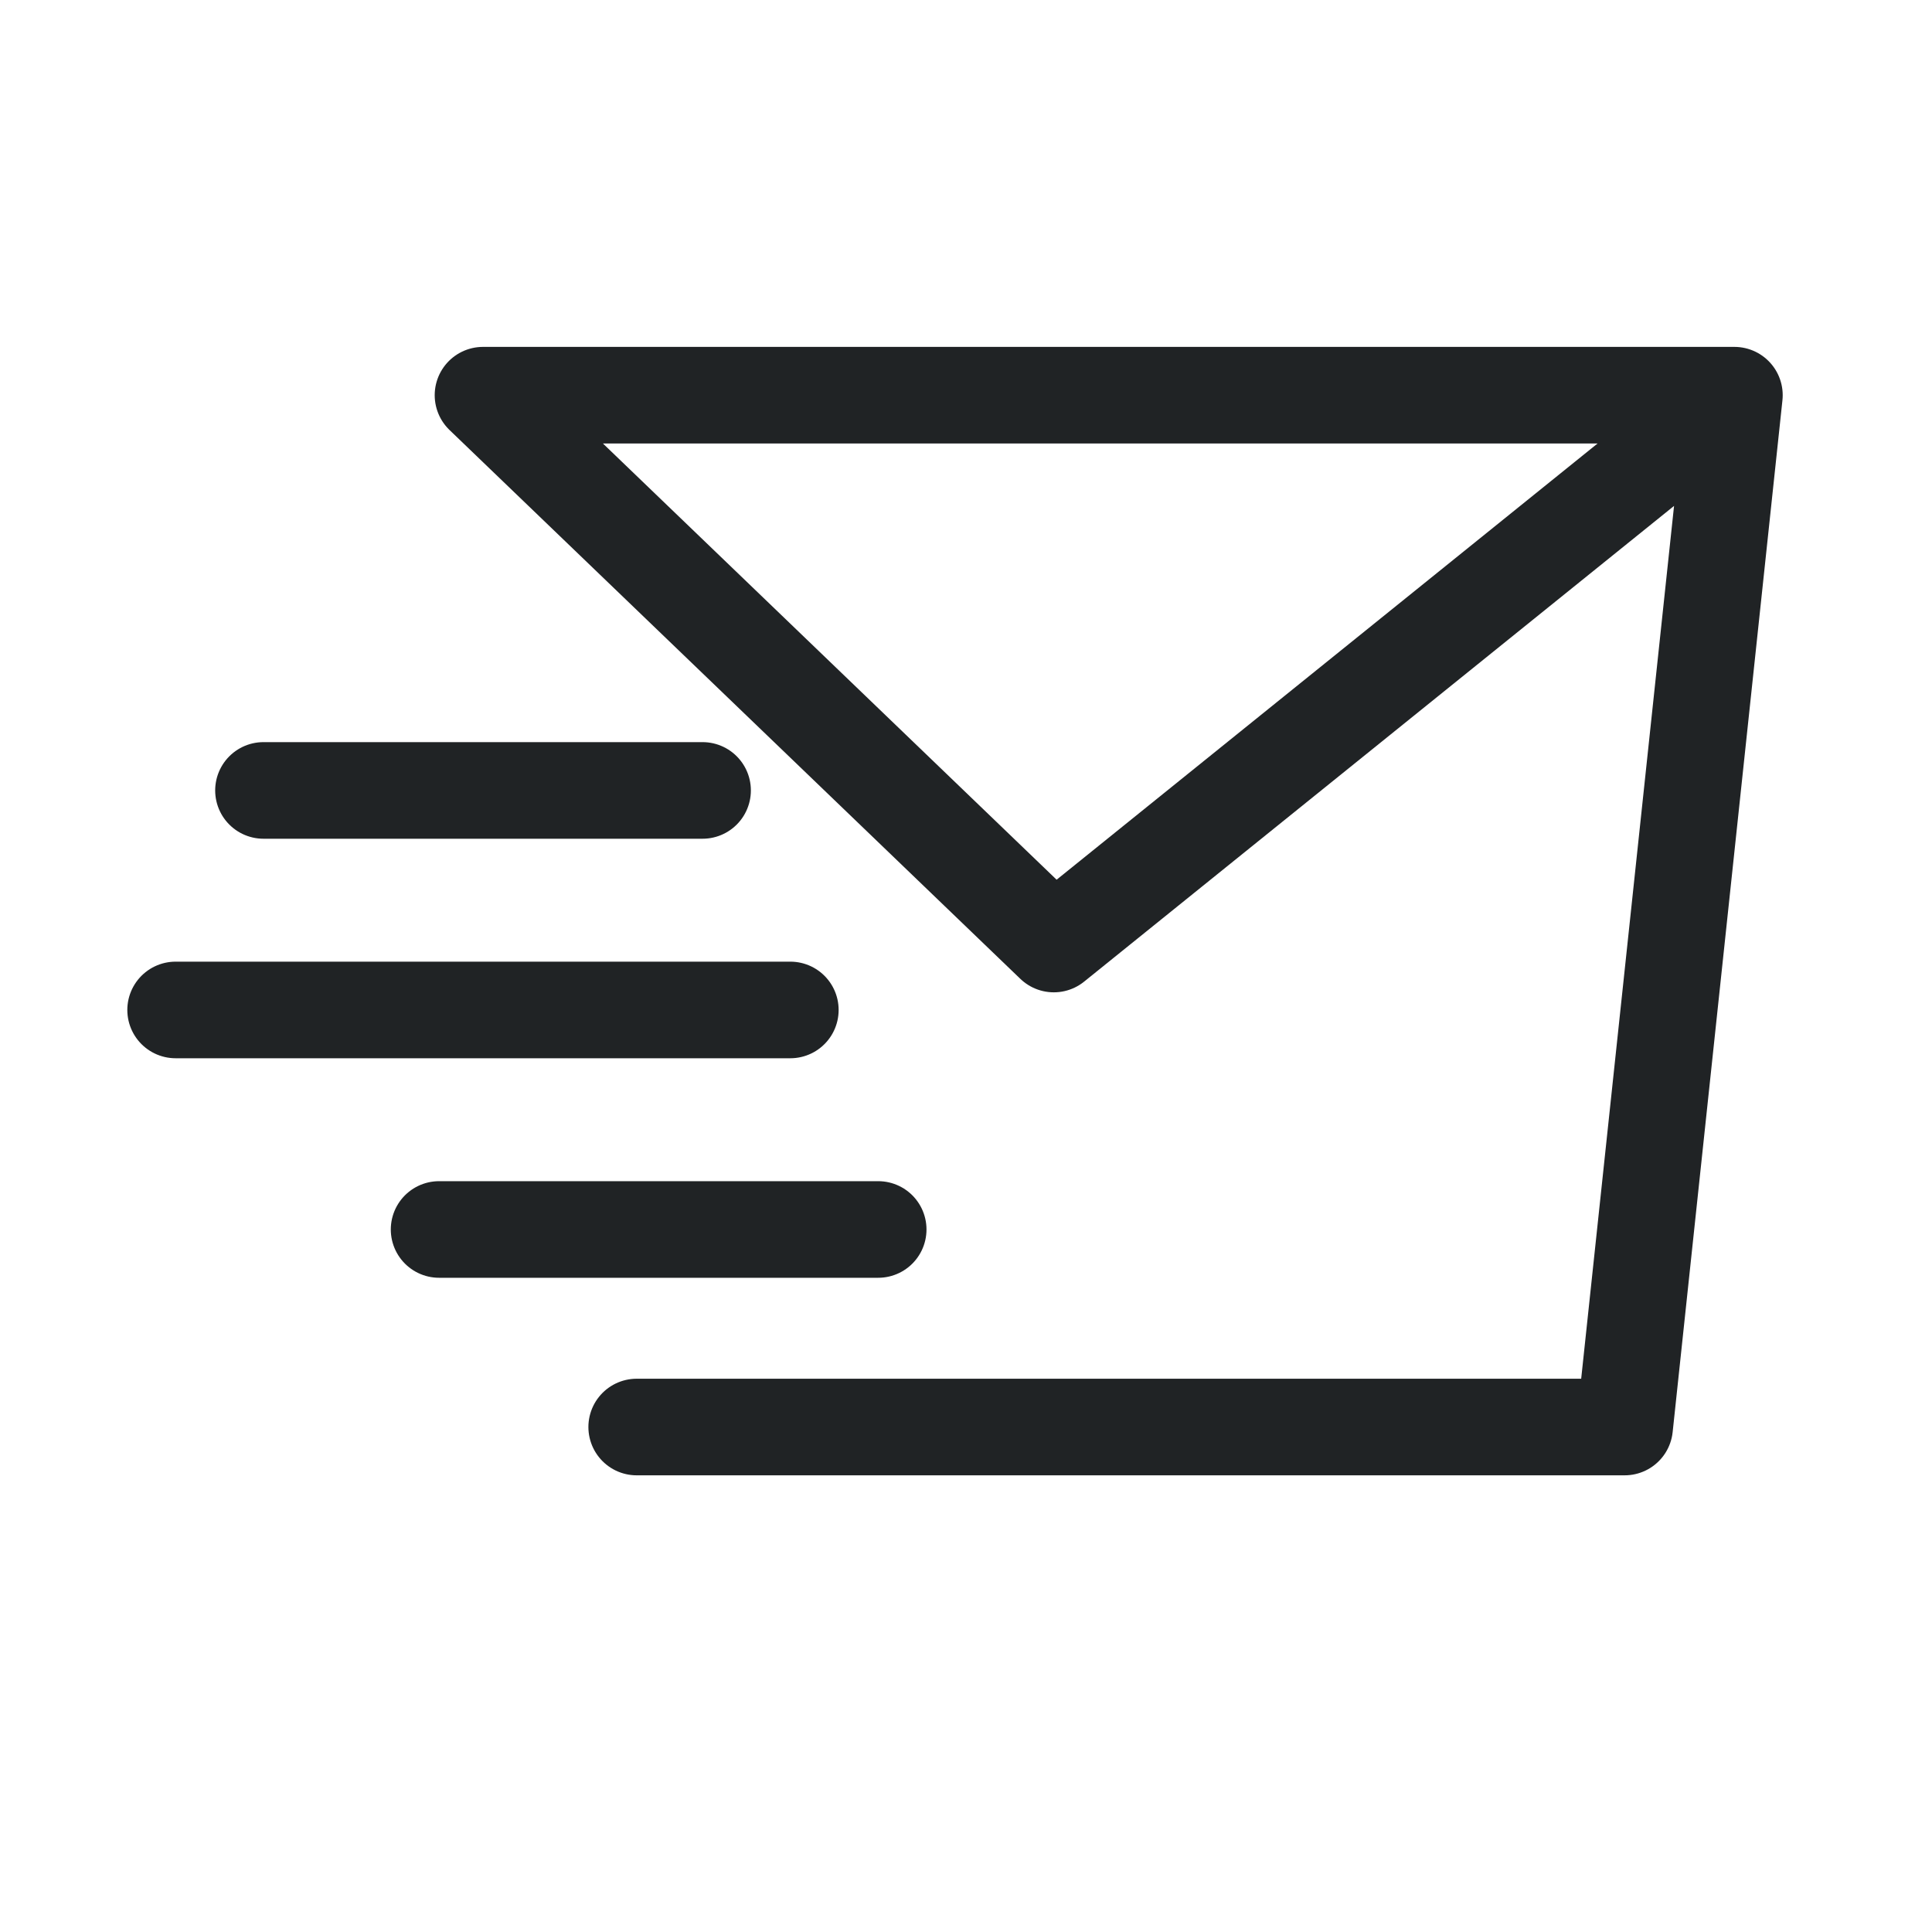
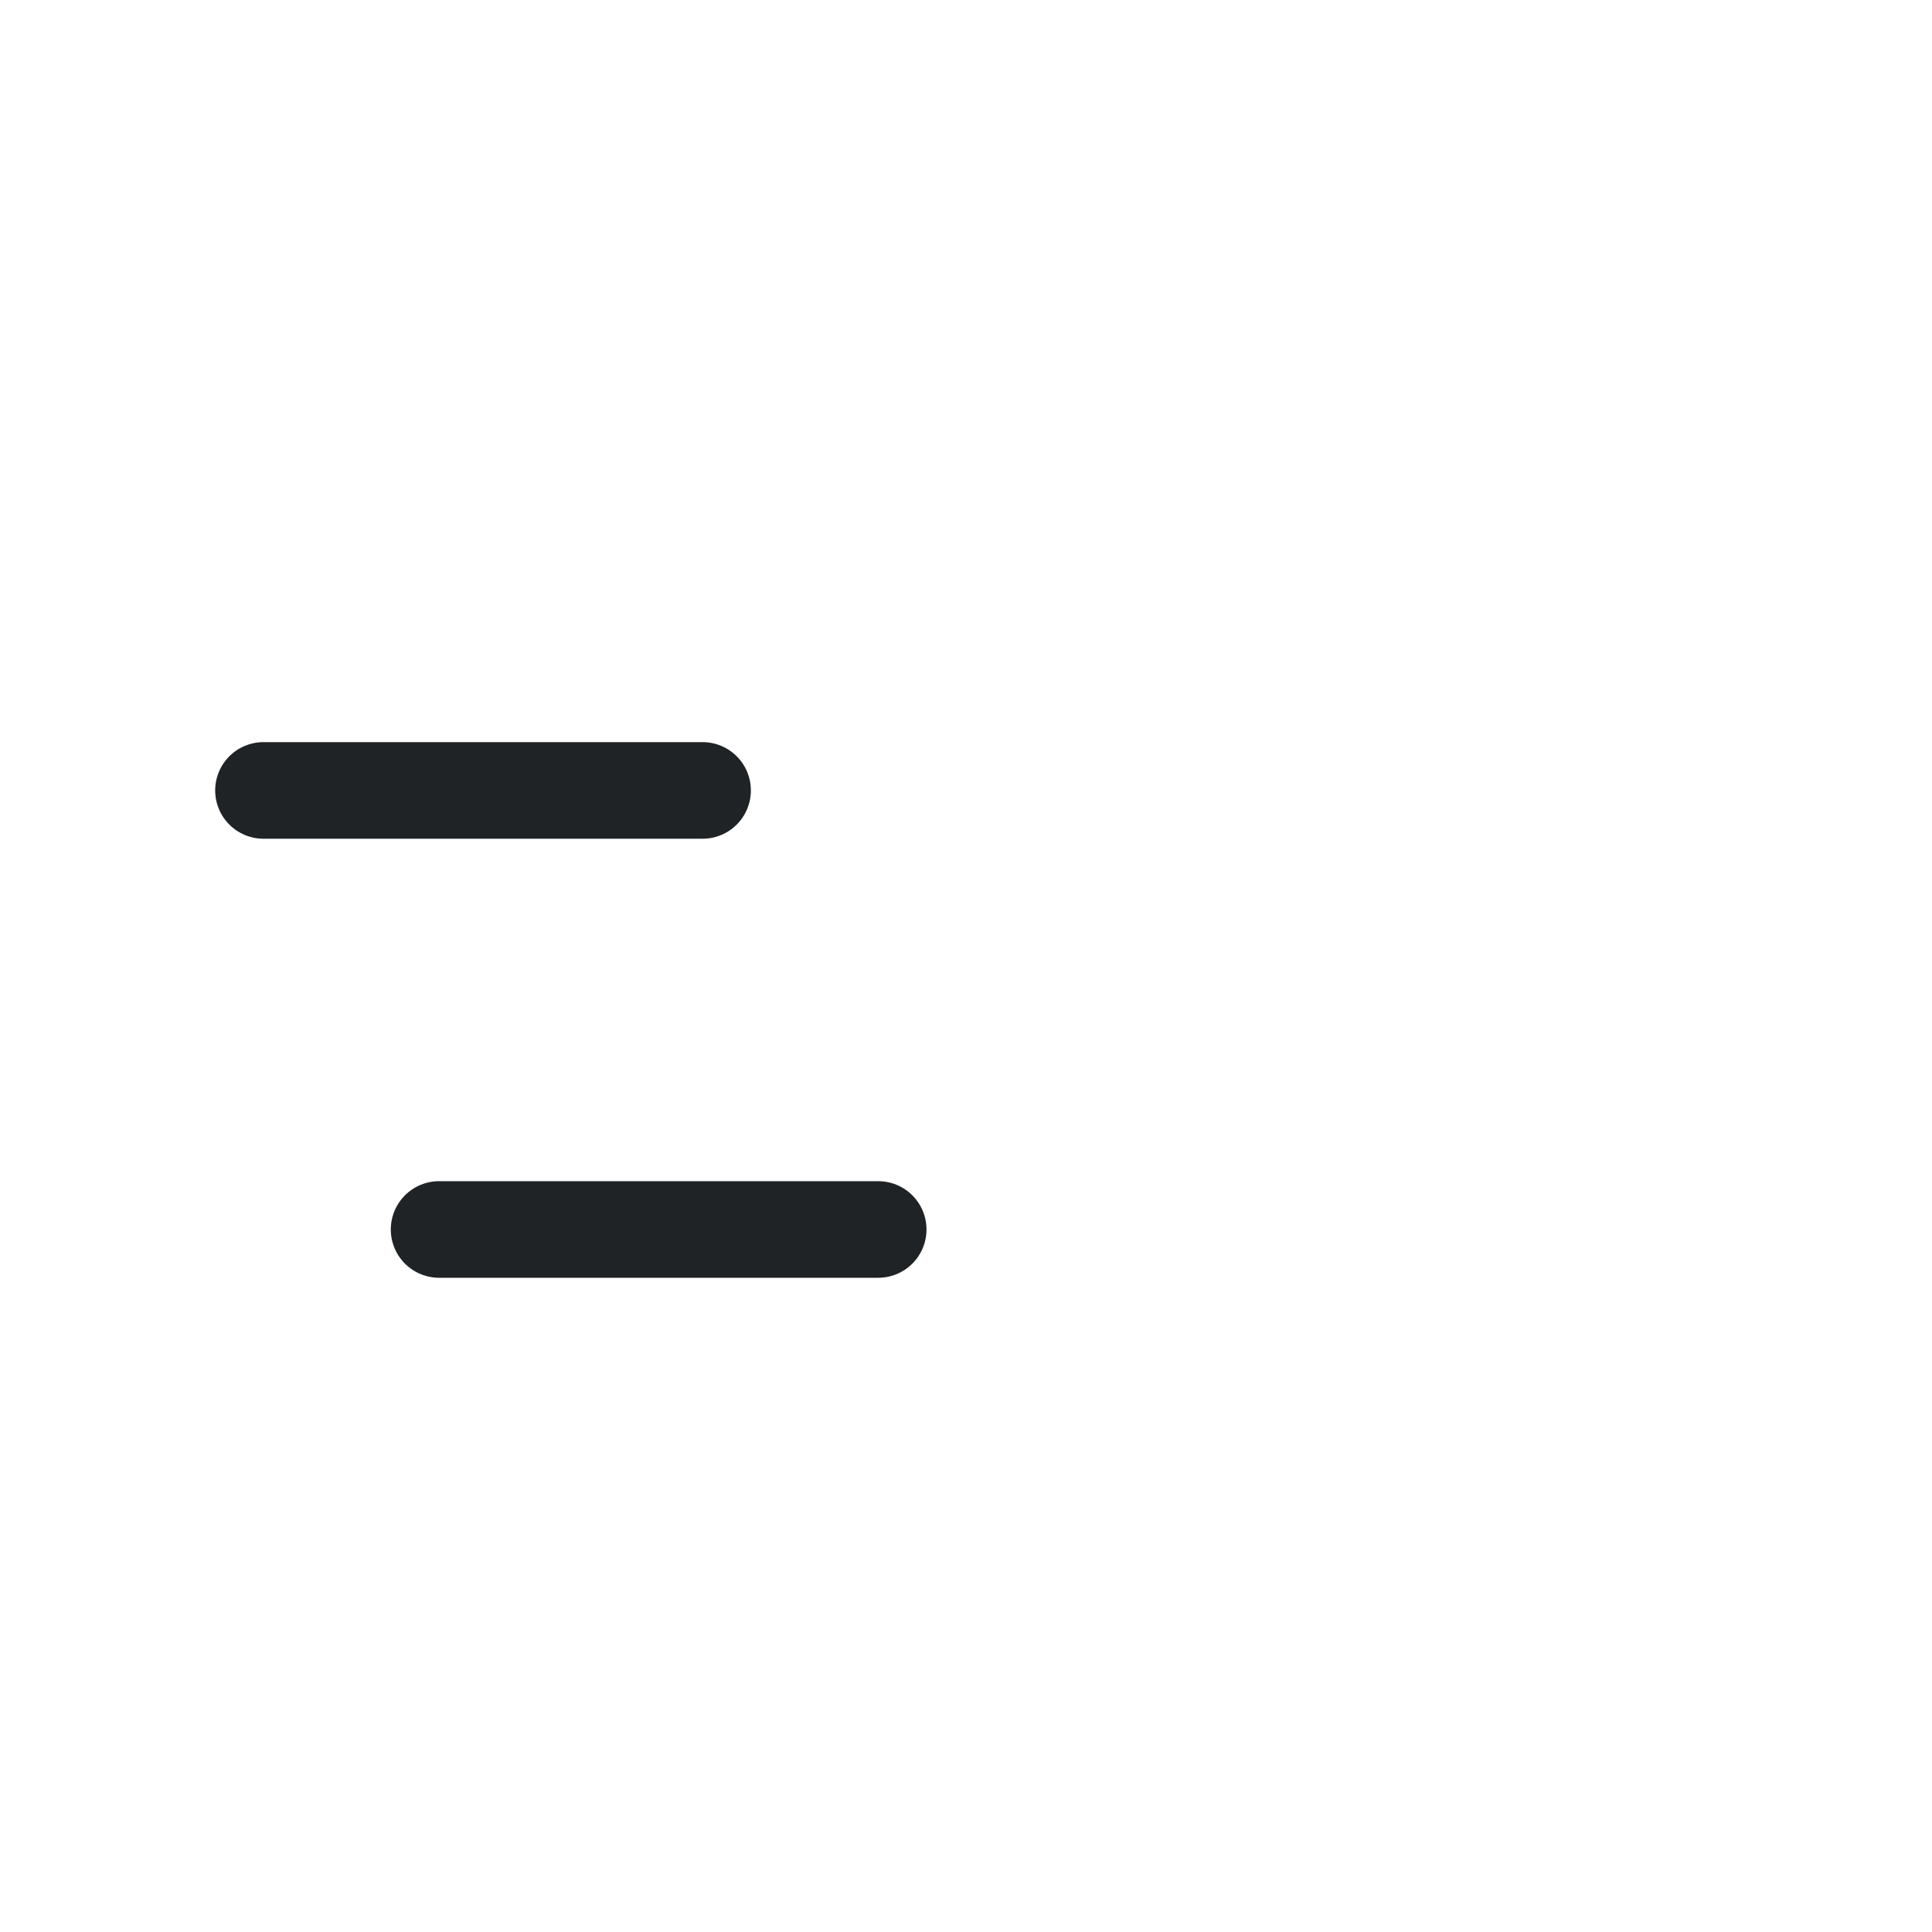
<svg xmlns="http://www.w3.org/2000/svg" width="40" height="40" viewBox="0 0 40 40" fill="none">
  <path d="M5.455 16.365H14.546" stroke="#202325" stroke-width="2" stroke-linecap="round" />
  <path d="M9.091 25.455H18.182" stroke="#202325" stroke-width="2" stroke-linecap="round" />
-   <path d="M3.636 20.91H16.363" stroke="#202325" stroke-width="2" stroke-linecap="round" />
-   <path d="M35.909 8.182H10L21.818 19.545L35.909 8.182ZM35.909 8.182L33.636 29.545H13.182" stroke="#202325" stroke-width="2" stroke-linecap="round" stroke-linejoin="round" />
</svg>